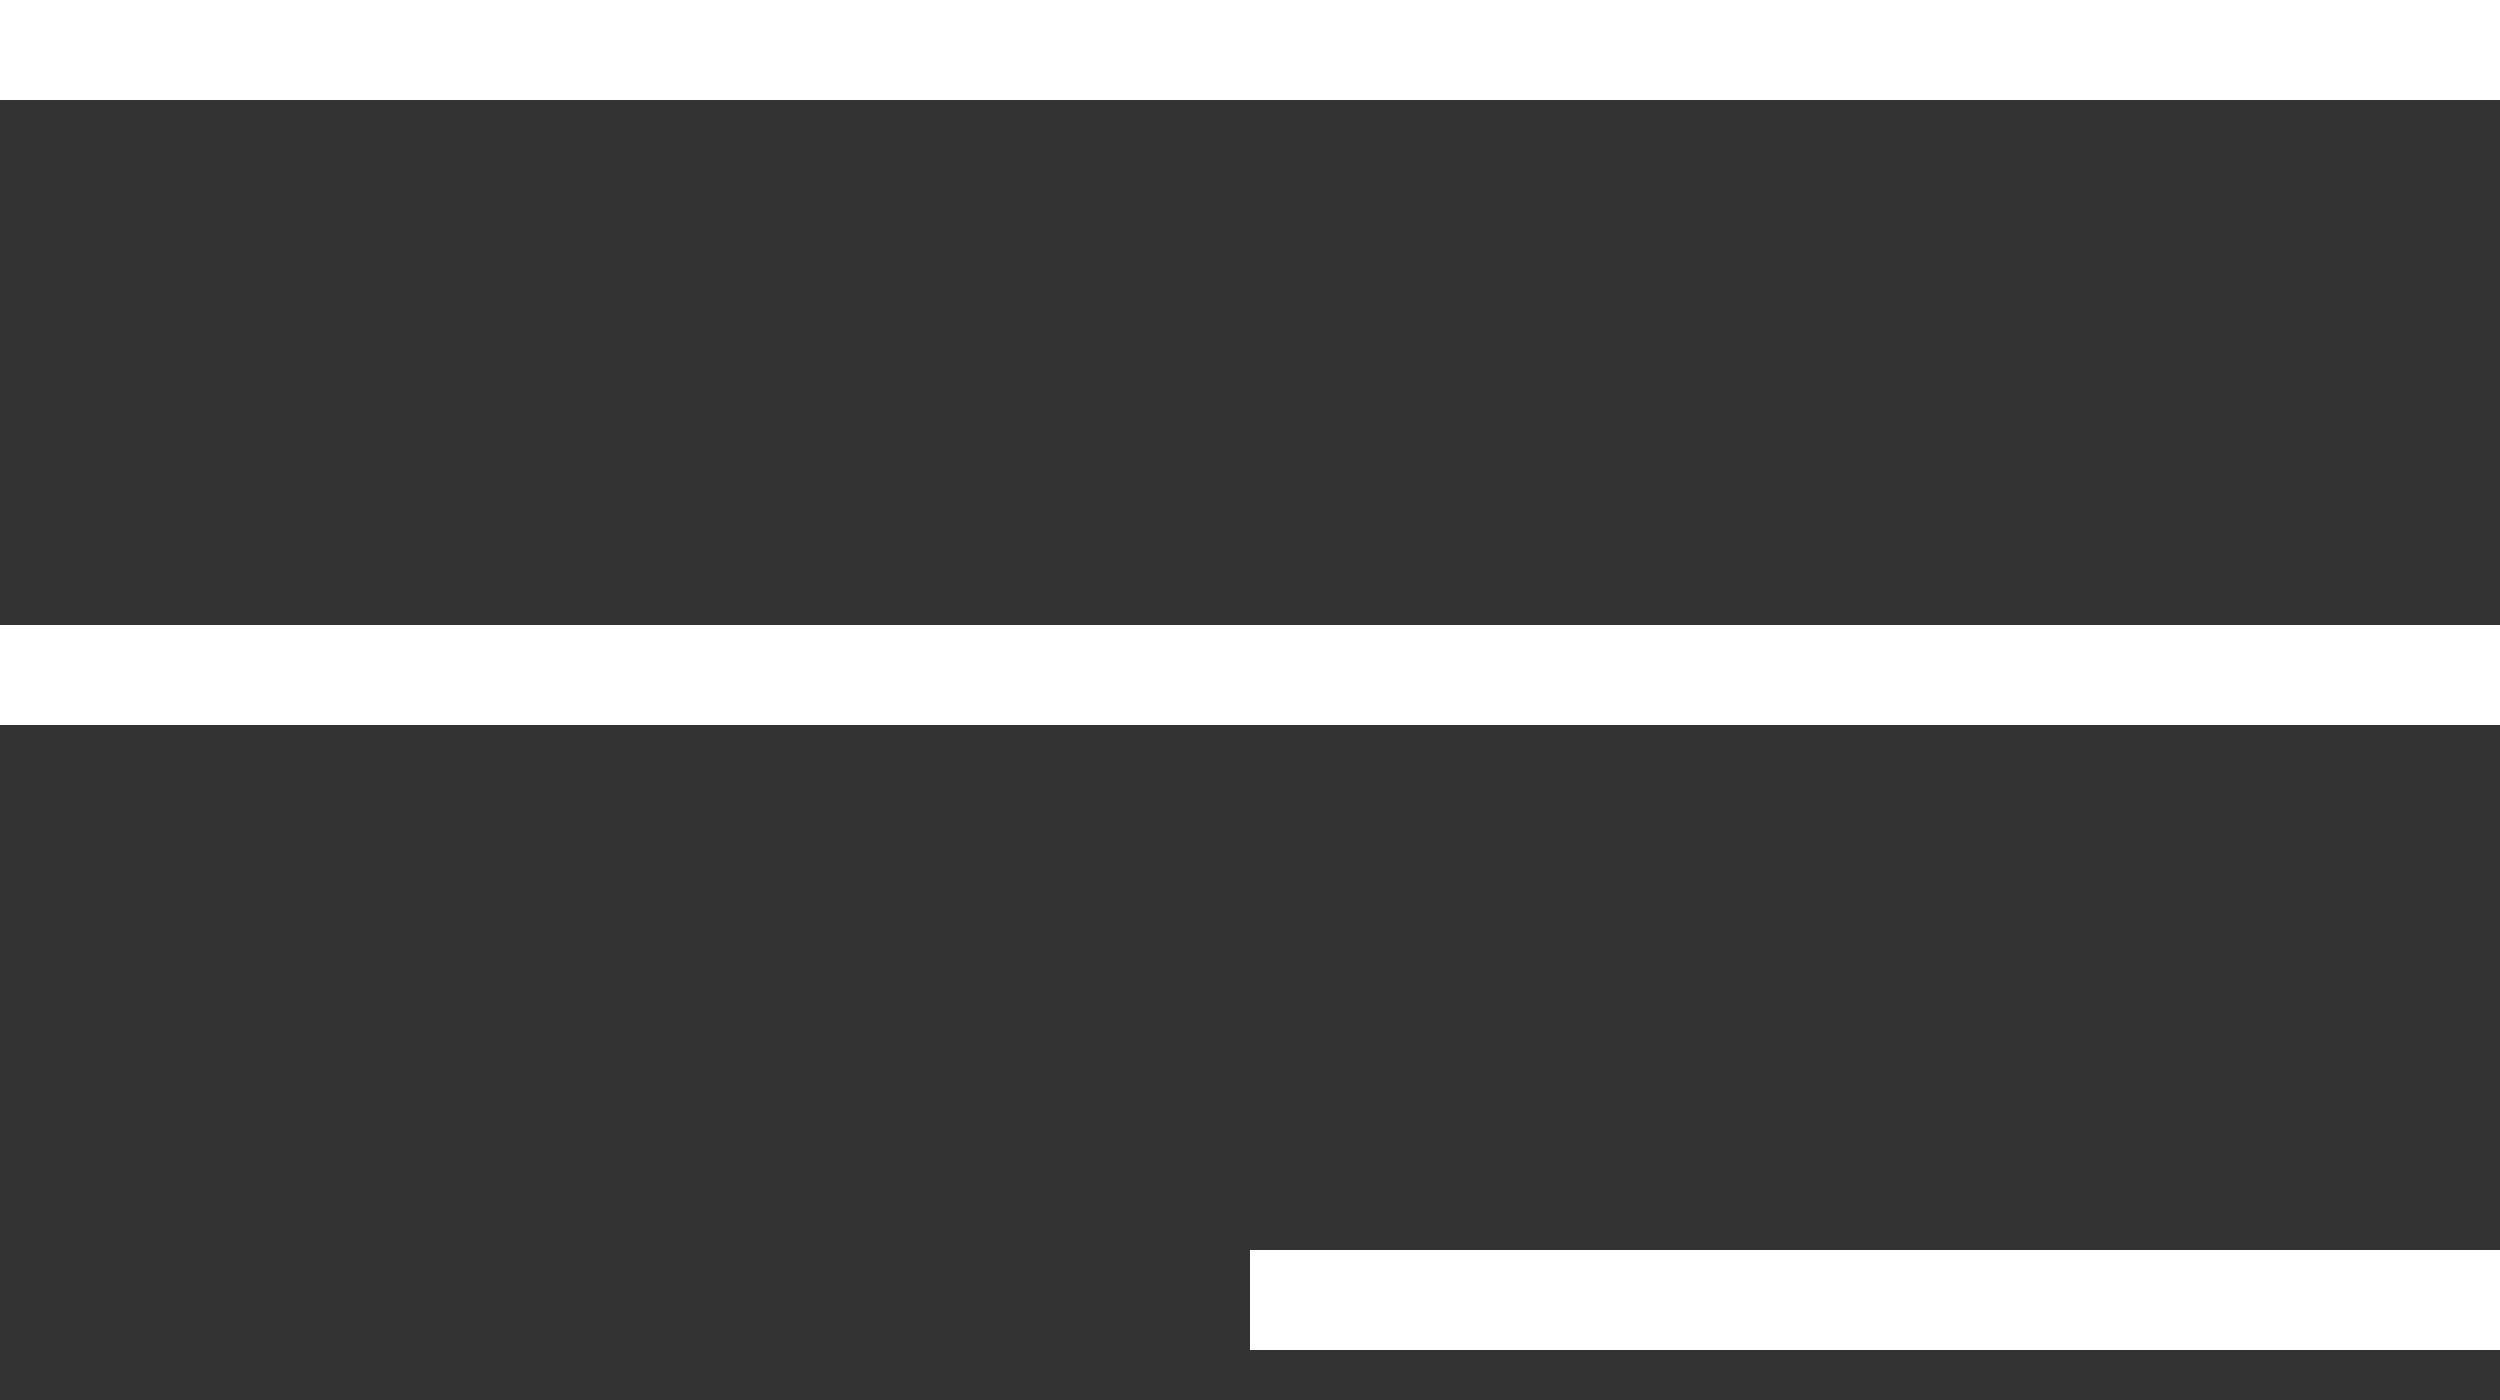
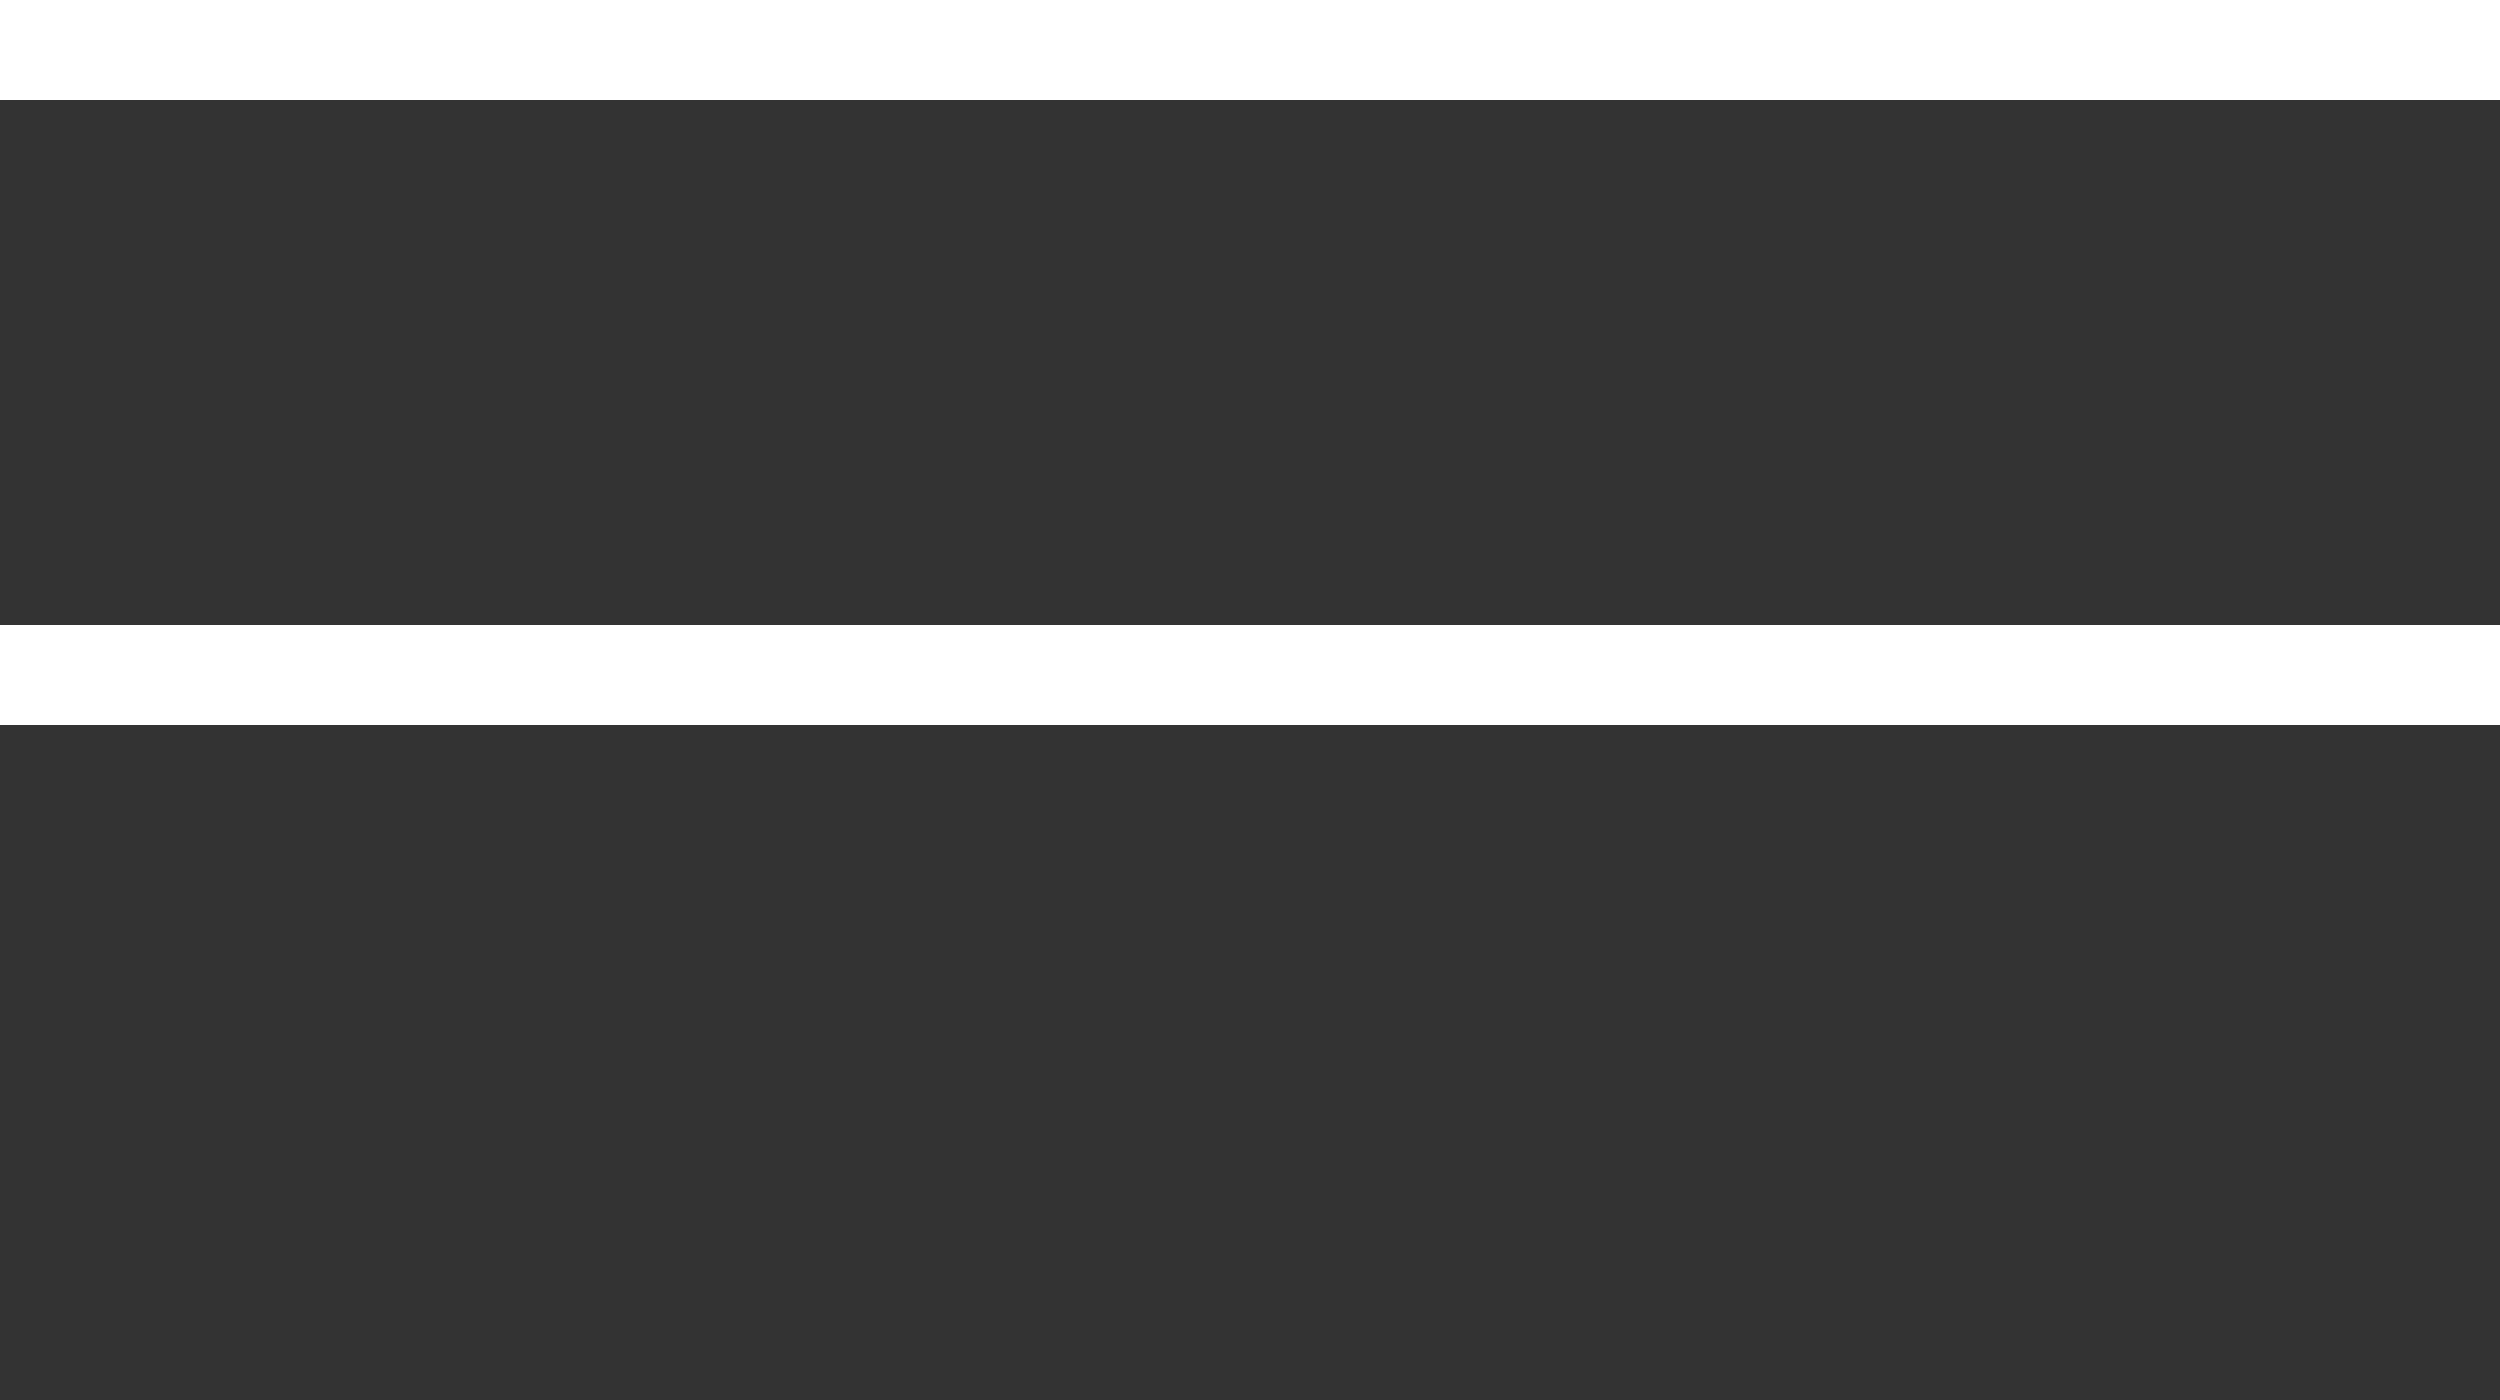
<svg xmlns="http://www.w3.org/2000/svg" width="25" height="14" viewBox="0 0 25 14" fill="none">
  <rect x="0" y="0" width="25" height="14" fill="#333333" stroke="none" />
  <line y1="0.5" x2="25" y2="0.5" stroke="white" />
  <line y1="6.75" x2="25" y2="6.75" stroke="white" />
-   <line x1="12.5" y1="13" x2="25" y2="13" stroke="white" />
</svg>